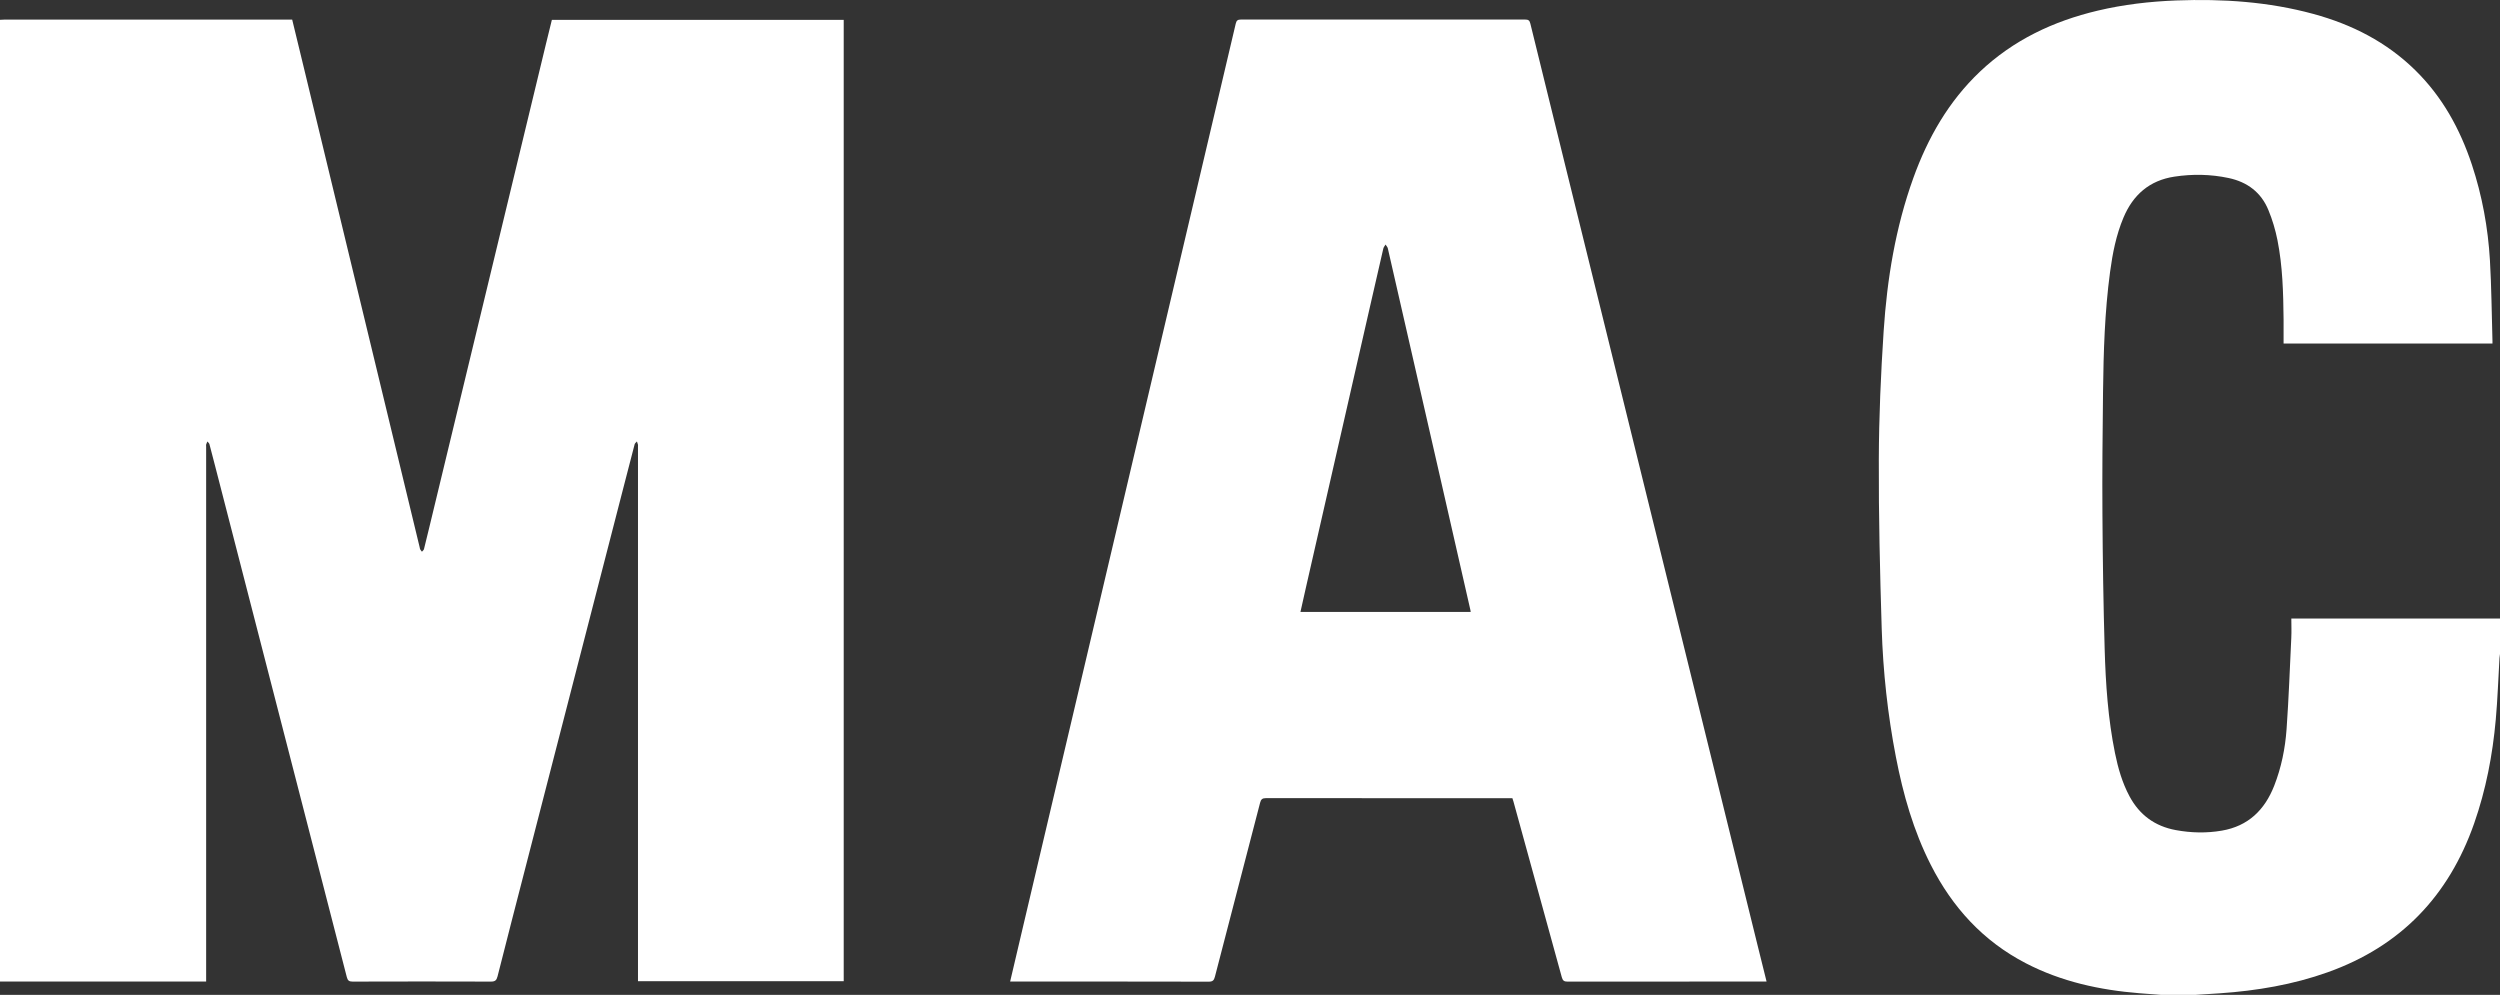
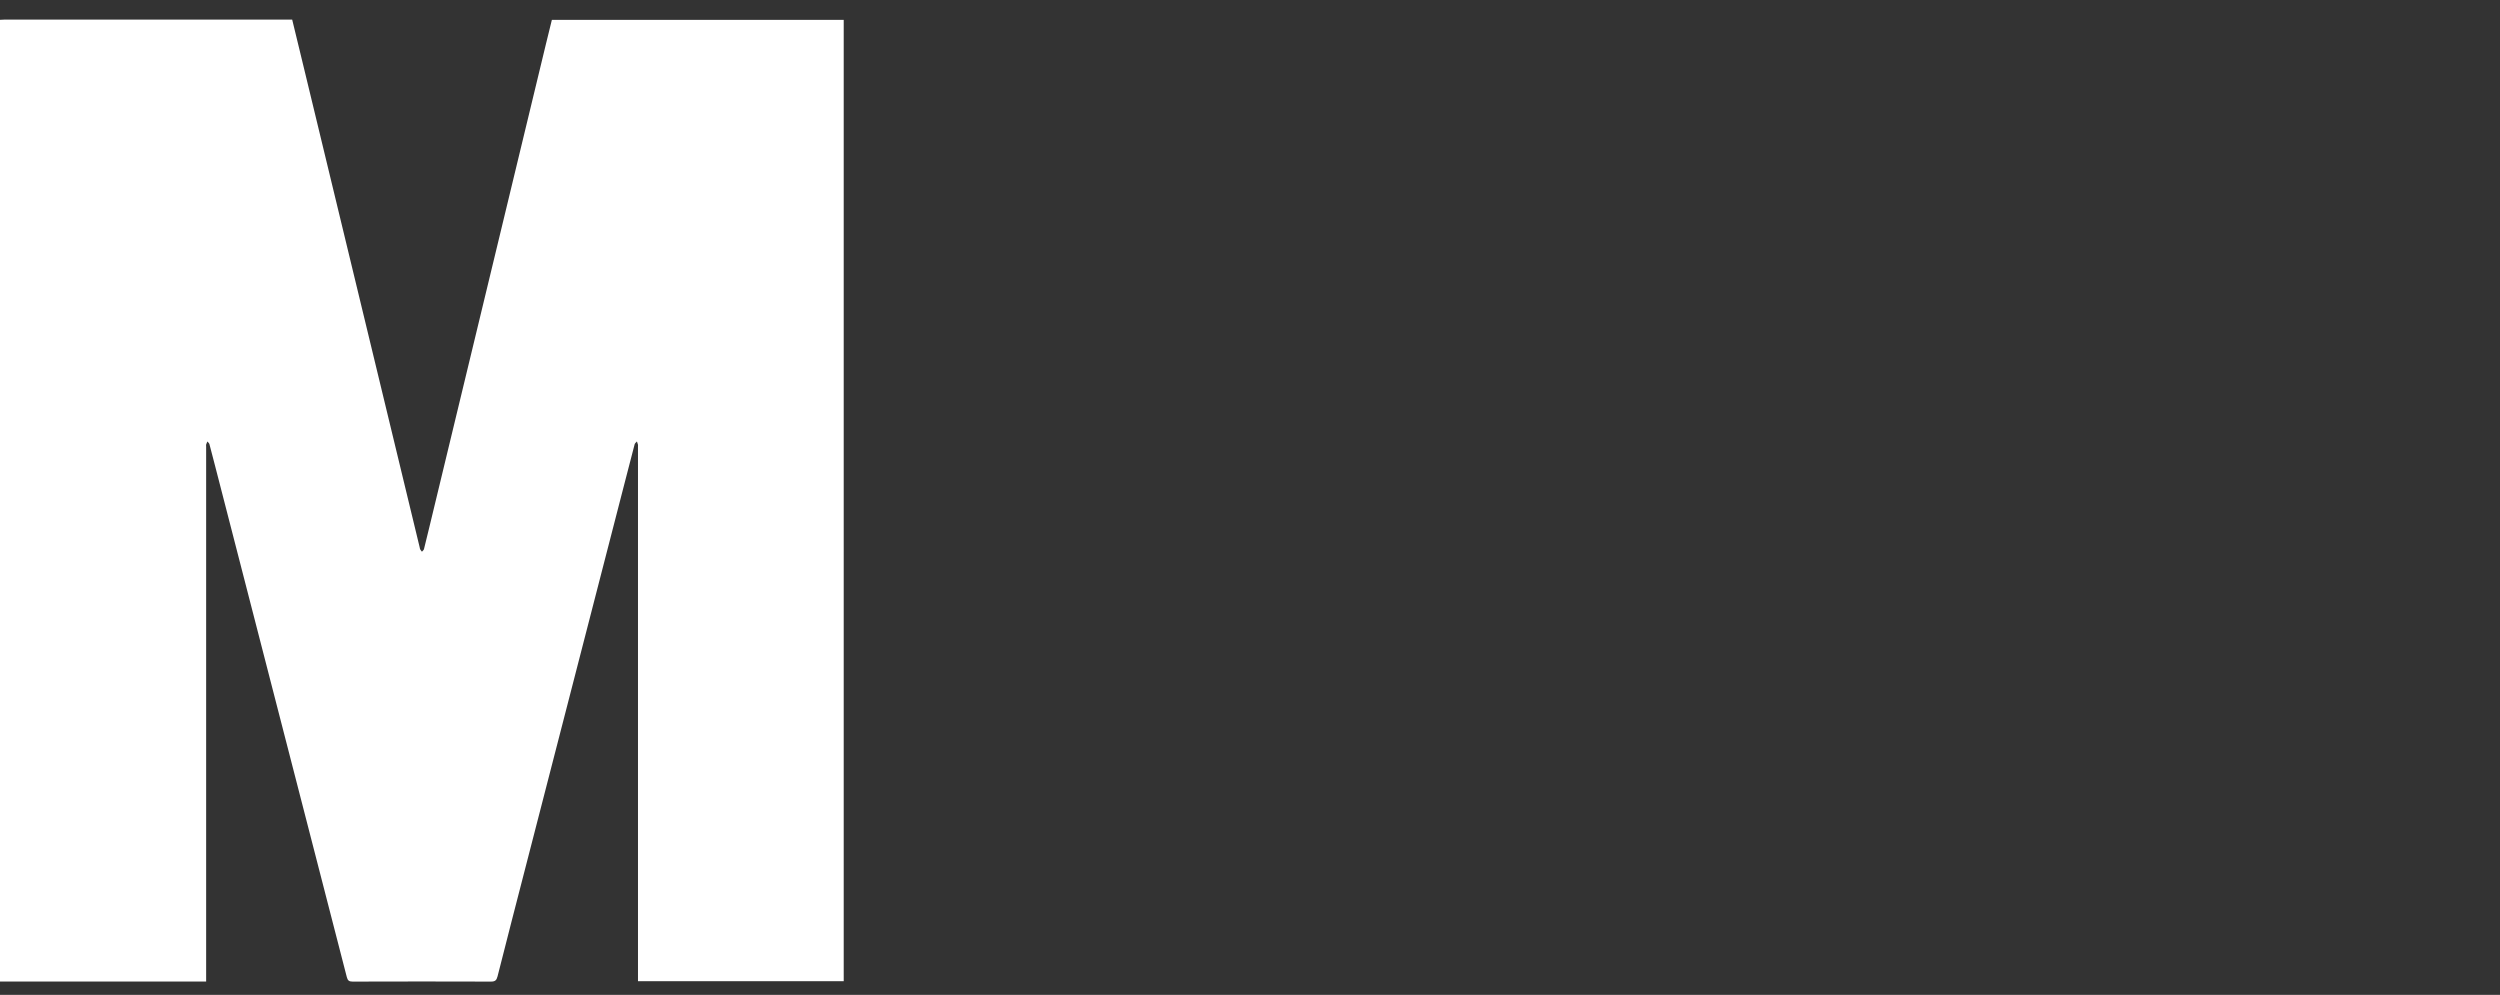
<svg xmlns="http://www.w3.org/2000/svg" id="Vrstva_2" viewBox="0 0 720 286.52">
  <rect x="0" y="0" width="720" height="286.52" fill="#333333" stroke="none" />
  <defs>
    <style>.cls-1{fill:#fff;}</style>
  </defs>
  <g id="Vrstva_1-2">
    <g id="IrLwOr.tif">
      <g>
        <path class="cls-1" d="M0,5.71c.4-.02,.8-.06,1.19-.06,27.2,0,54.4,0,81.6,0,.43,0,.87,0,1.36,0,1.16,4.78,2.29,9.46,3.43,14.15,7.33,30.34,14.65,60.67,21.98,91.01,3.77,15.6,7.53,31.19,11.3,46.79,.05,.19,.05,.41,.14,.58,.14,.25,.34,.47,.52,.71,.2-.25,.52-.47,.59-.76,.51-1.97,.97-3.95,1.45-5.93,11.23-46.52,22.45-93.04,33.68-139.56,.55-2.29,1.12-4.57,1.7-6.92h84.05V282.59h-59.25c0-.52,0-1.02,0-1.53,0-50.84,0-101.67,0-152.51,0-.16,.03-.33,0-.48-.08-.32-.19-.62-.3-.93-.23,.27-.58,.5-.66,.8-1.1,4.17-2.17,8.34-3.24,12.52-9.33,36.17-18.66,72.34-27.98,108.51-2.77,10.74-5.55,21.48-8.27,32.24-.29,1.13-.71,1.49-1.9,1.49-13.28-.05-26.56-.04-39.84,0-1.03,0-1.41-.31-1.67-1.3-12.61-49.01-25.25-98.01-37.88-147.01-.56-2.16-1.1-4.33-1.69-6.49-.08-.28-.38-.5-.58-.75-.12,.29-.27,.58-.36,.88-.05,.18,0,.4,0,.6,0,50.76,0,101.51,0,152.27,0,.55,0,1.1,0,1.79H0V5.71Z" />
-         <path class="cls-1" d="M622.32,286.52c-2.07-.15-4.13-.3-6.2-.47-11.41-.93-22.44-3.32-32.69-8.64-12.29-6.37-21.13-16.07-27.35-28.31-5-9.83-7.98-20.32-10.06-31.09-2.36-12.22-3.71-24.58-4.09-37-.5-16.21-.89-32.43-.83-48.65,.04-12.33,.58-24.68,1.39-36.99,.99-15.02,3.41-29.83,8.54-44.08,4.18-11.61,10.17-22.1,19.21-30.67,9.6-9.09,21.11-14.52,33.87-17.55,7.46-1.77,15.03-2.65,22.68-2.94,13.33-.5,26.53,.36,39.45,3.88,11.1,3.02,21.09,8.09,29.36,16.22,7.78,7.64,12.88,16.89,16.29,27.16,2.97,8.96,4.66,18.18,5.21,27.58,.45,7.73,.5,15.48,.73,23.23,0,.23,0,.46,0,.74h-60.16c0-2.38,.02-4.69,0-6.99-.08-7.63-.27-15.27-1.76-22.78-.59-2.95-1.46-5.89-2.61-8.67-2.09-5.1-6.08-8.09-11.45-9.23-5.18-1.1-10.4-1.19-15.62-.4-7.16,1.08-11.91,5.23-14.67,11.8-2.11,5.01-3.14,10.29-3.86,15.64-1.55,11.5-1.89,23.08-2.03,34.66-.14,11.75-.25,23.49-.17,35.24,.08,12.9,.27,25.81,.64,38.7,.29,10.06,.97,20.11,2.98,30,.88,4.31,2.08,8.52,4.18,12.43,2.89,5.39,7.34,8.63,13.35,9.73,4.4,.81,8.83,.91,13.24,.15,7.58-1.3,12.33-5.94,15.07-12.91,2.06-5.25,3.17-10.74,3.57-16.32,.62-8.76,.94-17.54,1.36-26.31,.09-1.83,.01-3.67,.01-5.54h60.11v10.07c-.05,.43-.13,.86-.16,1.3-.35,5.9-.54,11.82-1.07,17.7-.91,10.21-2.83,20.23-6.23,29.94-7.32,20.89-21.16,35.36-42.14,42.85-10.05,3.59-20.47,5.33-31.08,6.07-2.39,.17-4.78,.31-7.17,.46h-9.84Z" />
-         <path class="cls-1" d="M508.75,282.68c-.58,0-.98,0-1.37,0-18.64,0-37.28,0-55.91,.03-1.03,0-1.41-.31-1.68-1.3-4.61-16.86-9.26-33.7-13.91-50.55-.08-.3-.19-.6-.31-.97-.43,0-.83,0-1.22,0-23.24,0-46.47,0-69.71-.03-1.1,0-1.48,.34-1.74,1.36-4.32,16.69-8.68,33.37-13,50.06-.27,1.05-.63,1.45-1.81,1.44-18.6-.05-37.2-.03-55.79-.03h-1.38c1.24-5.29,2.45-10.45,3.67-15.62,7.25-30.77,14.5-61.53,21.75-92.3,6.66-28.28,13.32-56.57,19.98-84.85,6.53-27.7,13.07-55.4,19.57-83.1,.22-.94,.58-1.19,1.5-1.19,27.28,.02,54.55,.02,81.83,0,.89,0,1.29,.19,1.52,1.16,6.74,27.48,13.53,54.94,20.31,82.42,6.27,25.42,12.53,50.84,18.8,76.25,8.79,35.65,17.58,71.3,26.37,106.94,.83,3.37,1.67,6.73,2.55,10.27Zm-85.19-106.45c-.03-.24-.04-.36-.07-.47-2.85-12.49-5.69-24.98-8.54-37.47-5.08-22.26-10.16-44.52-15.26-66.77-.09-.39-.43-.73-.66-1.09-.21,.38-.53,.73-.63,1.13-1.29,5.56-2.56,11.13-3.83,16.69-6.13,26.89-12.27,53.78-18.4,80.67-.55,2.4-1.08,4.8-1.64,7.31h49.02Z" />
      </g>
    </g>
  </g>
</svg>